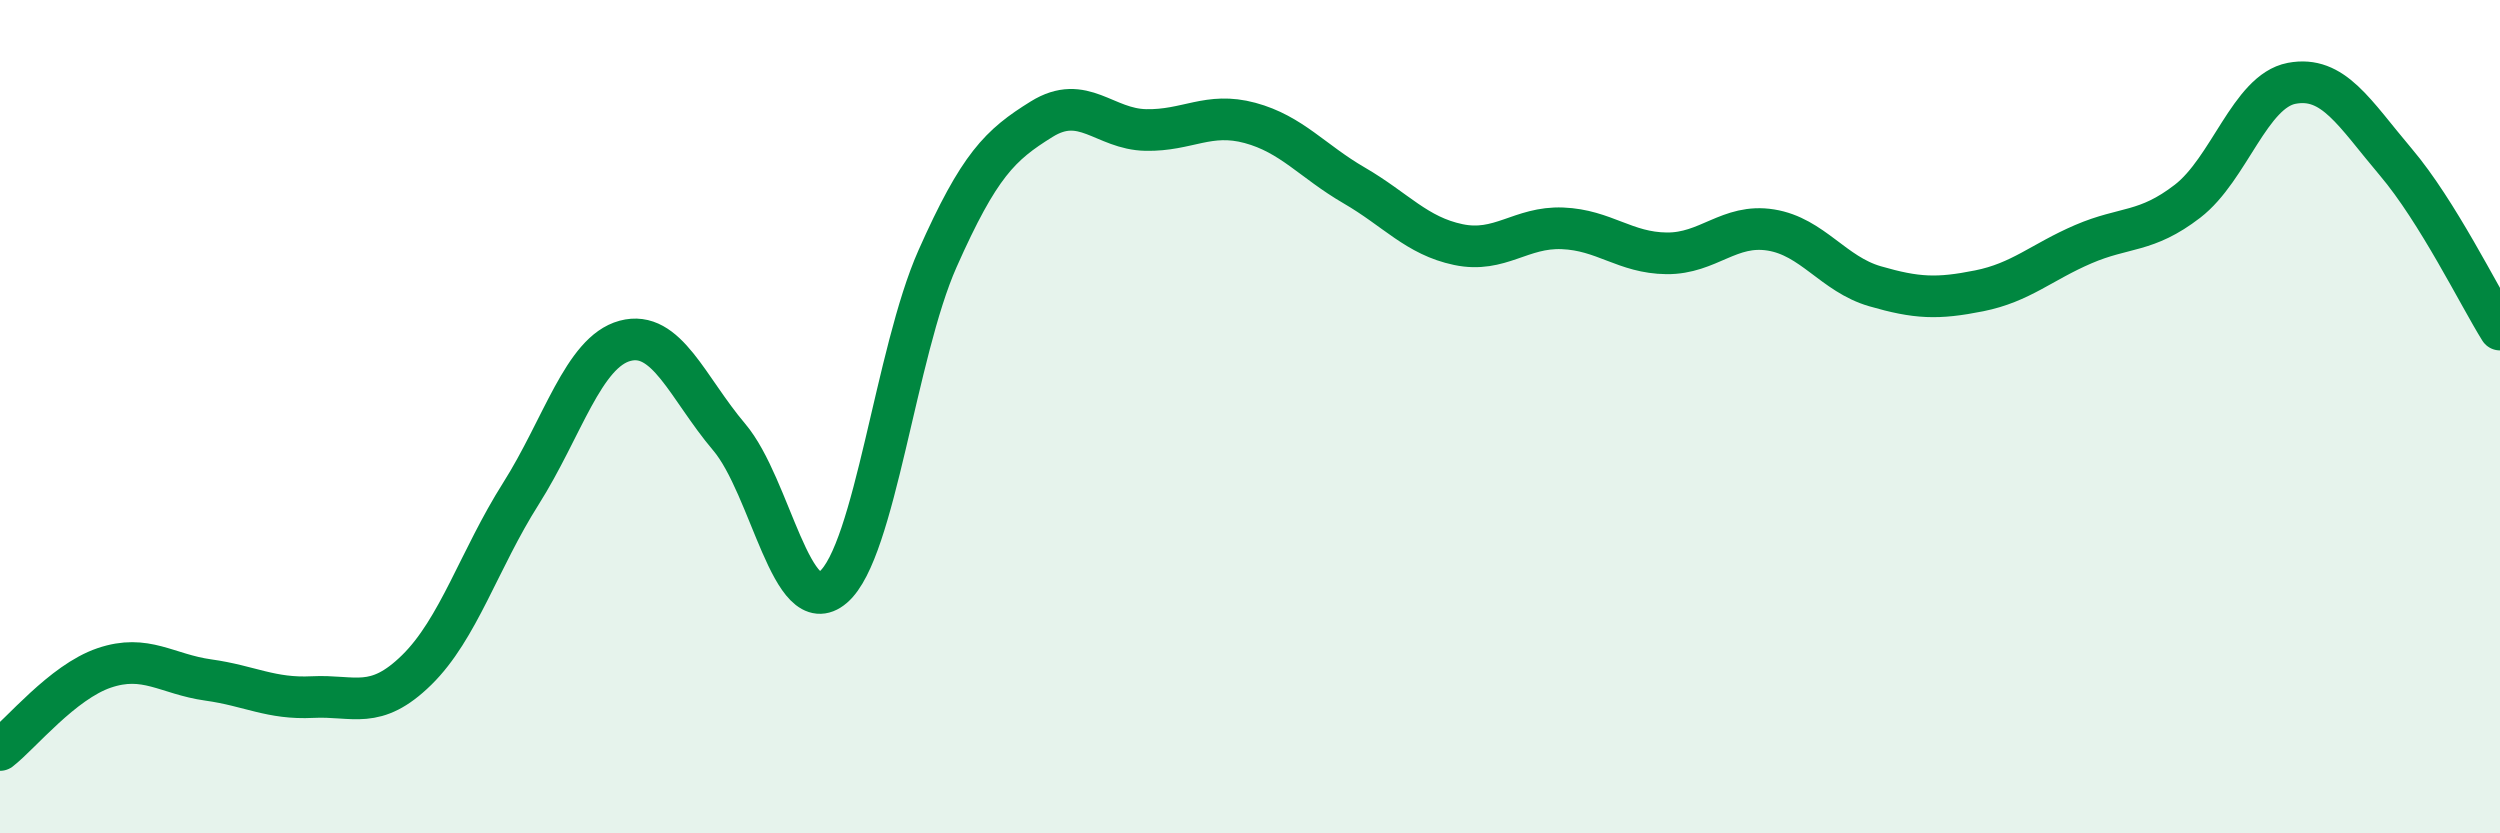
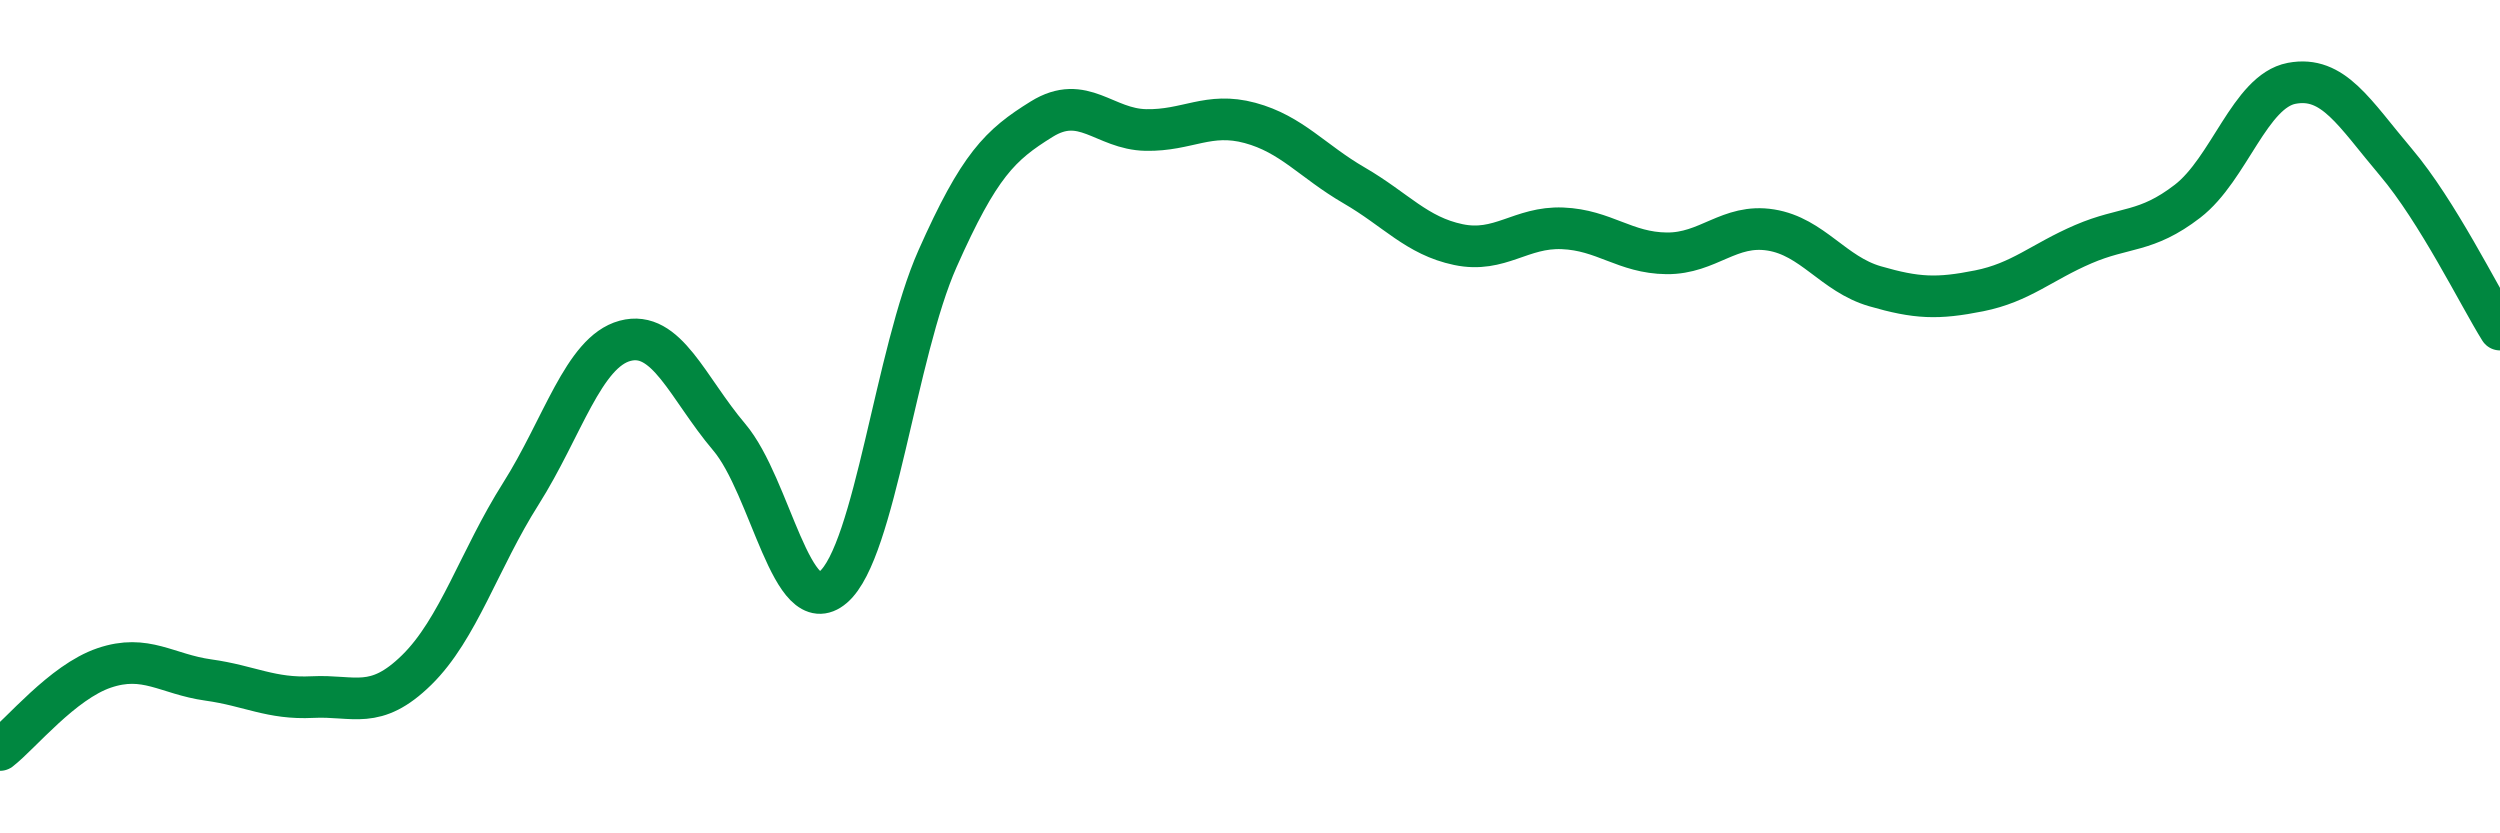
<svg xmlns="http://www.w3.org/2000/svg" width="60" height="20" viewBox="0 0 60 20">
-   <path d="M 0,18 C 0.5,17.61 1.5,16.37 2.5,16.03 C 3.5,15.69 4,16.18 5,16.32 C 6,16.46 6.5,16.78 7.5,16.73 C 8.5,16.68 9,17.06 10,16.08 C 11,15.1 11.5,13.43 12.5,11.85 C 13.5,10.27 14,8.45 15,8.18 C 16,7.91 16.5,9.31 17.5,10.49 C 18.5,11.67 19,14.95 20,14.09 C 21,13.23 21.5,8.46 22.5,6.21 C 23.5,3.96 24,3.48 25,2.86 C 26,2.24 26.5,3.1 27.5,3.12 C 28.5,3.14 29,2.68 30,2.95 C 31,3.22 31.5,3.87 32.5,4.45 C 33.5,5.03 34,5.66 35,5.87 C 36,6.08 36.5,5.44 37.5,5.48 C 38.5,5.52 39,6.07 40,6.08 C 41,6.09 41.5,5.36 42.5,5.52 C 43.5,5.68 44,6.58 45,6.87 C 46,7.16 46.5,7.18 47.5,6.98 C 48.5,6.78 49,6.29 50,5.86 C 51,5.43 51.5,5.6 52.5,4.83 C 53.5,4.06 54,2.19 55,2 C 56,1.81 56.5,2.71 57.5,3.89 C 58.5,5.07 59.5,7.11 60,7.91L60 20L0 20Z" fill="#008740" opacity="0.1" stroke-linecap="round" stroke-linejoin="round" />
  <path d="M 0,18 C 0.5,17.61 1.5,16.37 2.5,16.03 C 3.5,15.69 4,16.18 5,16.32 C 6,16.46 6.5,16.78 7.5,16.73 C 8.5,16.68 9,17.06 10,16.08 C 11,15.1 11.5,13.43 12.5,11.85 C 13.5,10.27 14,8.45 15,8.18 C 16,7.91 16.5,9.31 17.5,10.49 C 18.5,11.67 19,14.95 20,14.09 C 21,13.23 21.5,8.46 22.5,6.21 C 23.5,3.96 24,3.48 25,2.86 C 26,2.24 26.5,3.1 27.5,3.12 C 28.5,3.14 29,2.68 30,2.95 C 31,3.22 31.5,3.87 32.5,4.45 C 33.5,5.03 34,5.66 35,5.87 C 36,6.08 36.5,5.44 37.5,5.48 C 38.5,5.52 39,6.07 40,6.08 C 41,6.09 41.5,5.36 42.5,5.52 C 43.5,5.68 44,6.58 45,6.87 C 46,7.16 46.5,7.18 47.5,6.98 C 48.5,6.78 49,6.29 50,5.86 C 51,5.43 51.5,5.6 52.5,4.83 C 53.5,4.06 54,2.19 55,2 C 56,1.81 56.5,2.71 57.5,3.89 C 58.5,5.07 59.5,7.11 60,7.91" stroke="#008740" stroke-width="1" fill="none" stroke-linecap="round" stroke-linejoin="round" />
</svg>